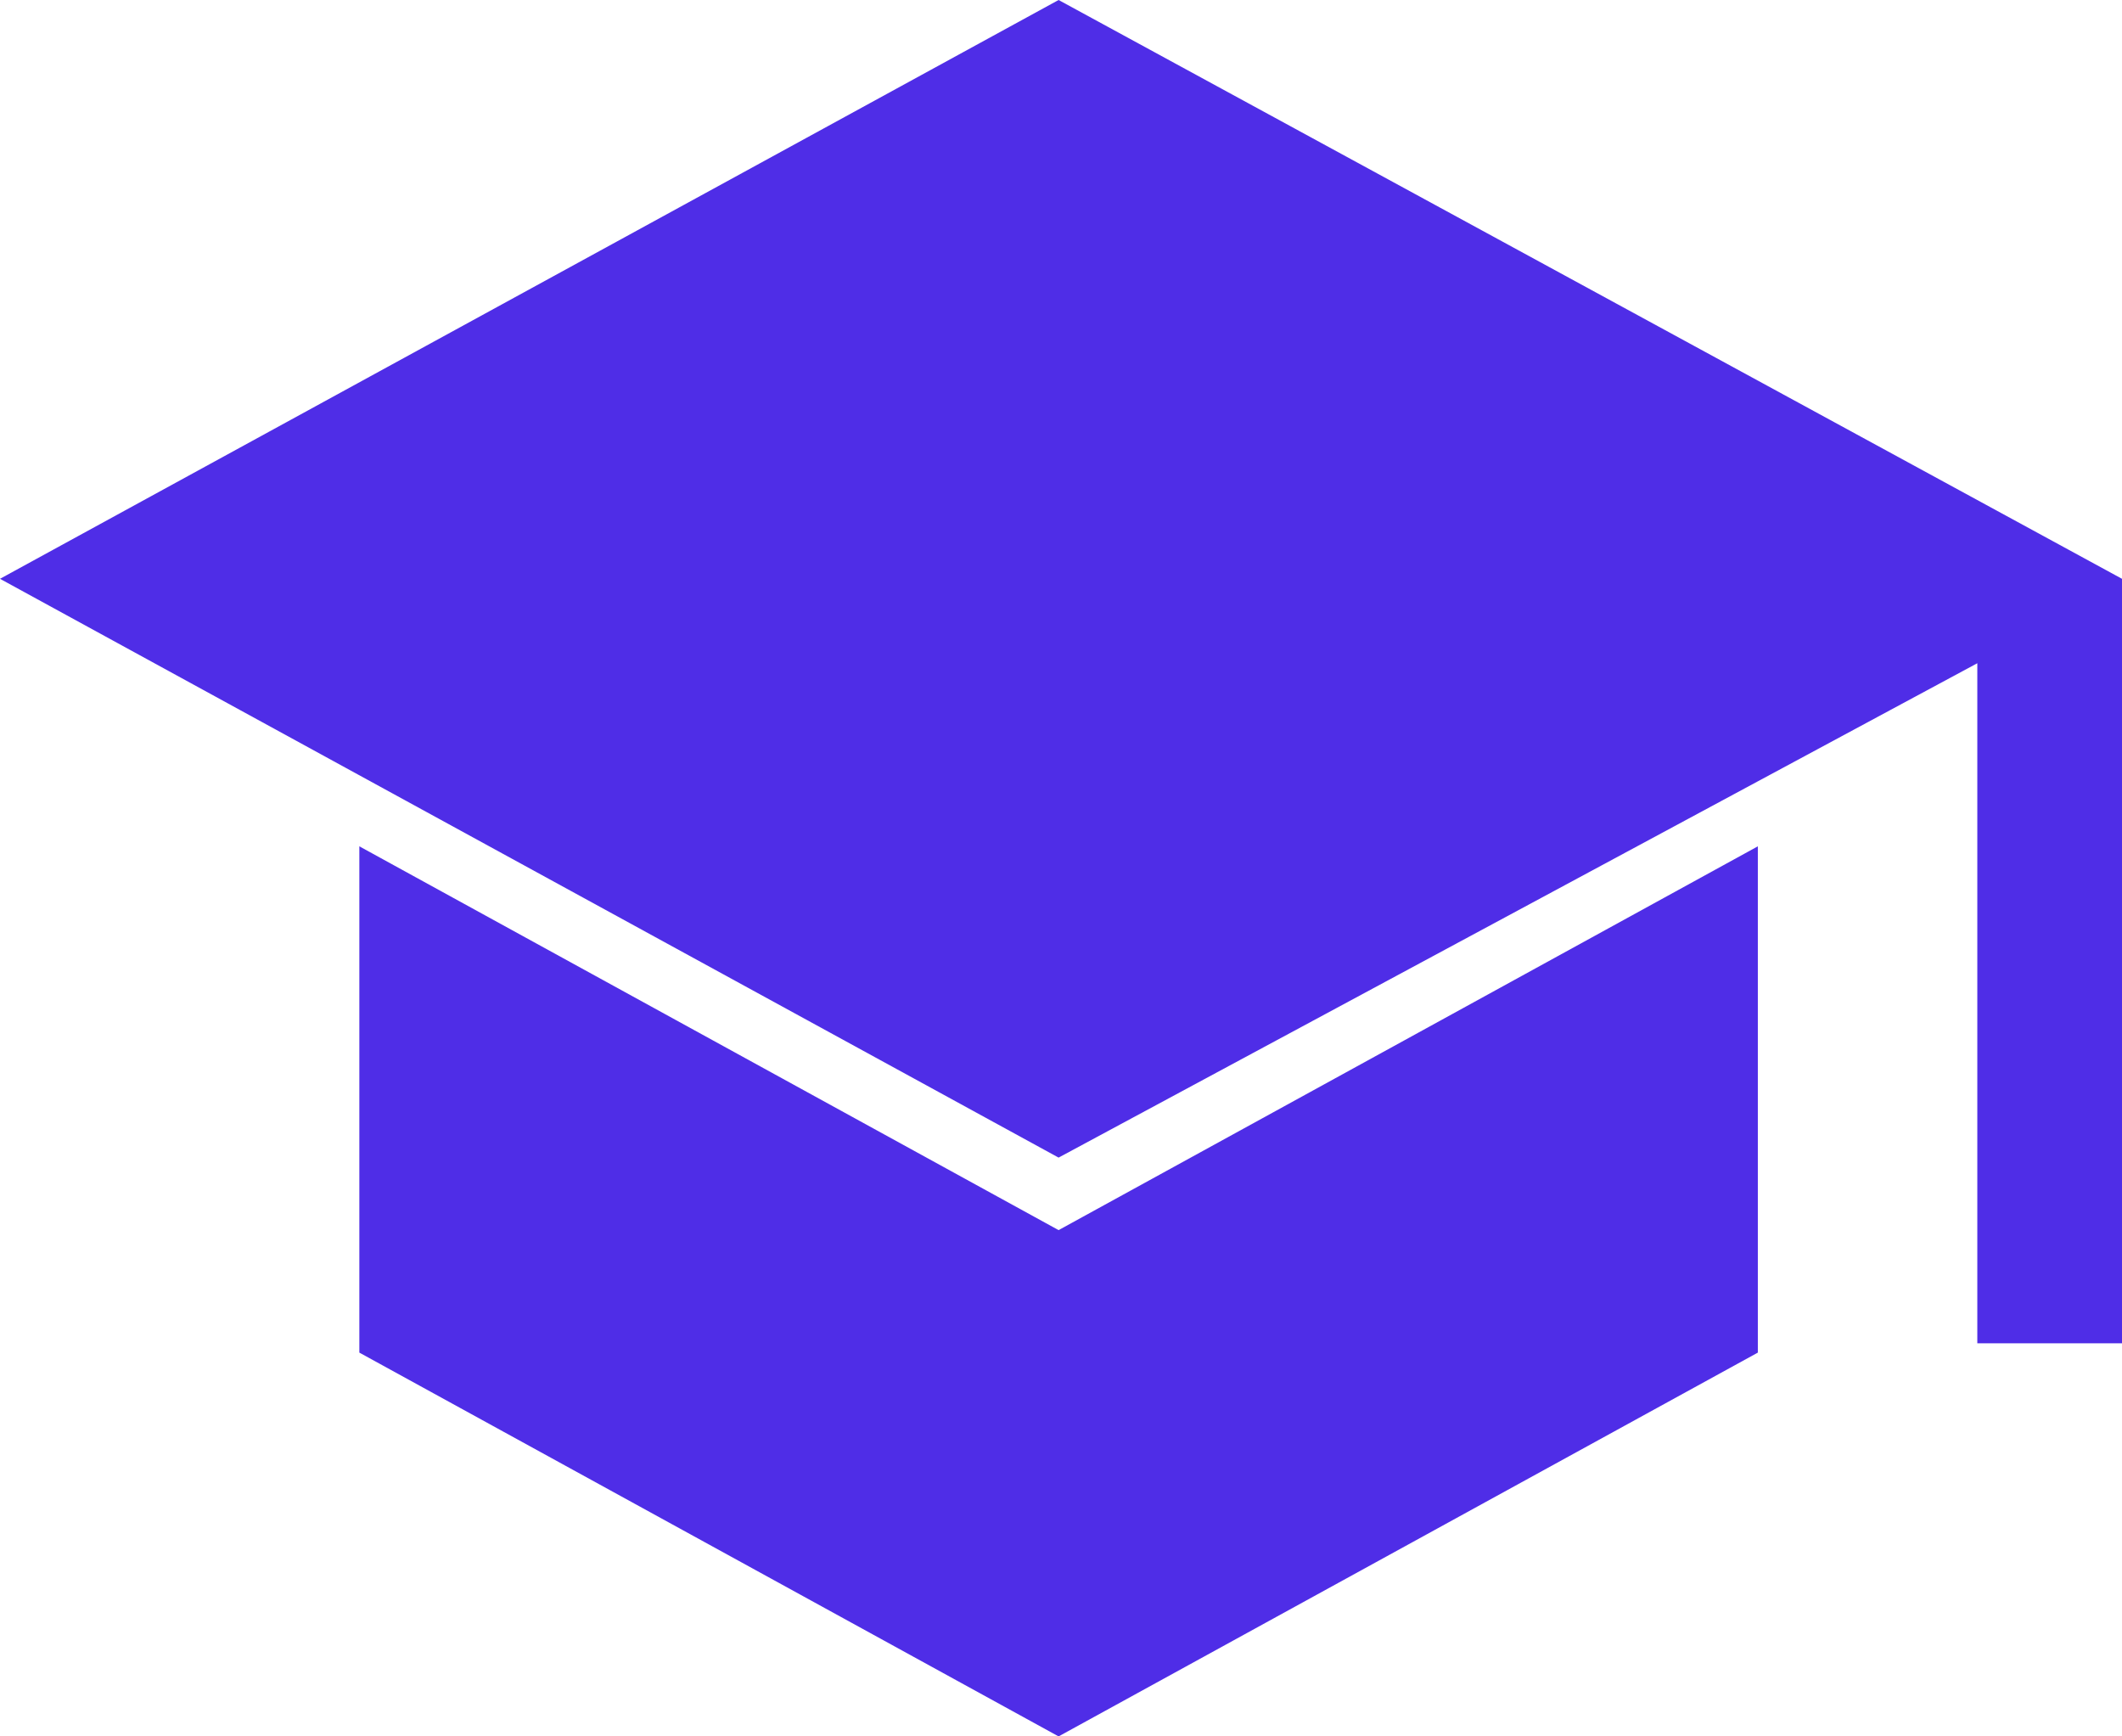
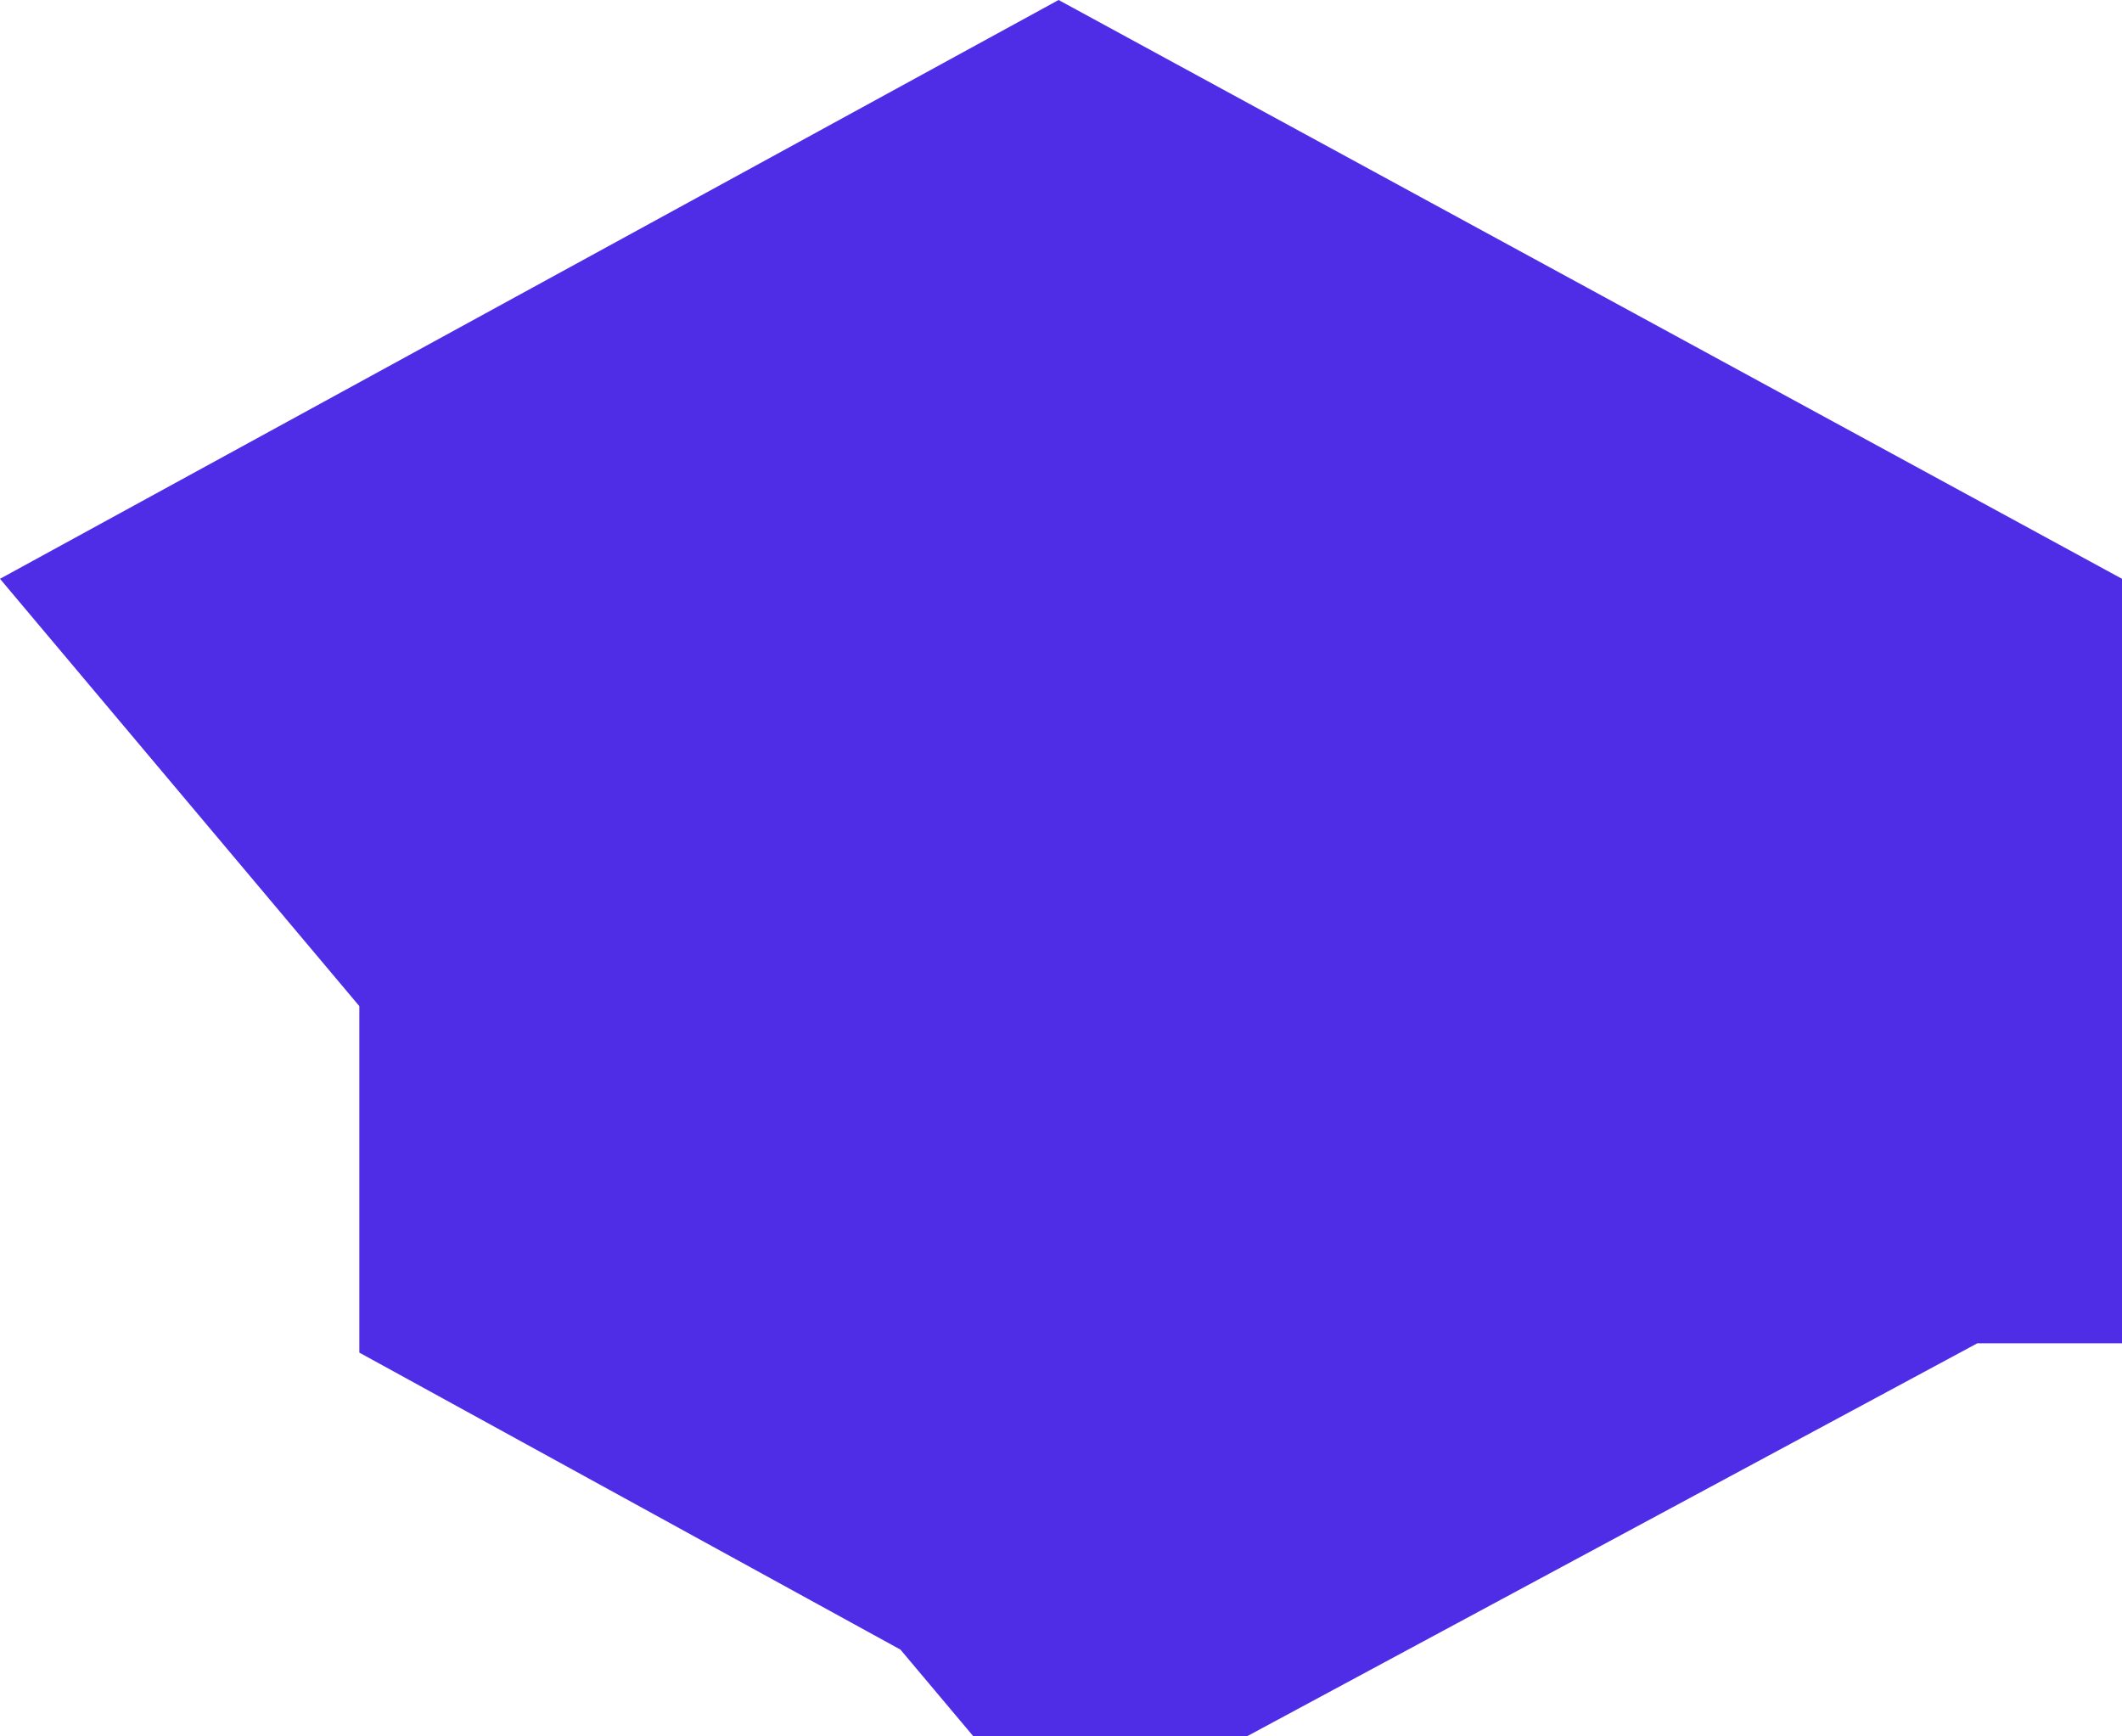
<svg xmlns="http://www.w3.org/2000/svg" width="25.989" height="21.263" viewBox="0 0 25.989 21.263">
-   <path id="school_FILL1_wght400_GRAD0_opsz48" d="M64.217,232.45v-8.328l-11.252,6.054L40,223.088,52.965,216l13.024,7.088v9.362Zm-11.252,4.814-8.564-4.7v-6.2l8.564,4.7,8.564-4.7v6.2Z" transform="translate(-40 -216)" fill="#4f2de7" />
+   <path id="school_FILL1_wght400_GRAD0_opsz48" d="M64.217,232.45l-11.252,6.054L40,223.088,52.965,216l13.024,7.088v9.362Zm-11.252,4.814-8.564-4.7v-6.2l8.564,4.7,8.564-4.7v6.2Z" transform="translate(-40 -216)" fill="#4f2de7" />
</svg>